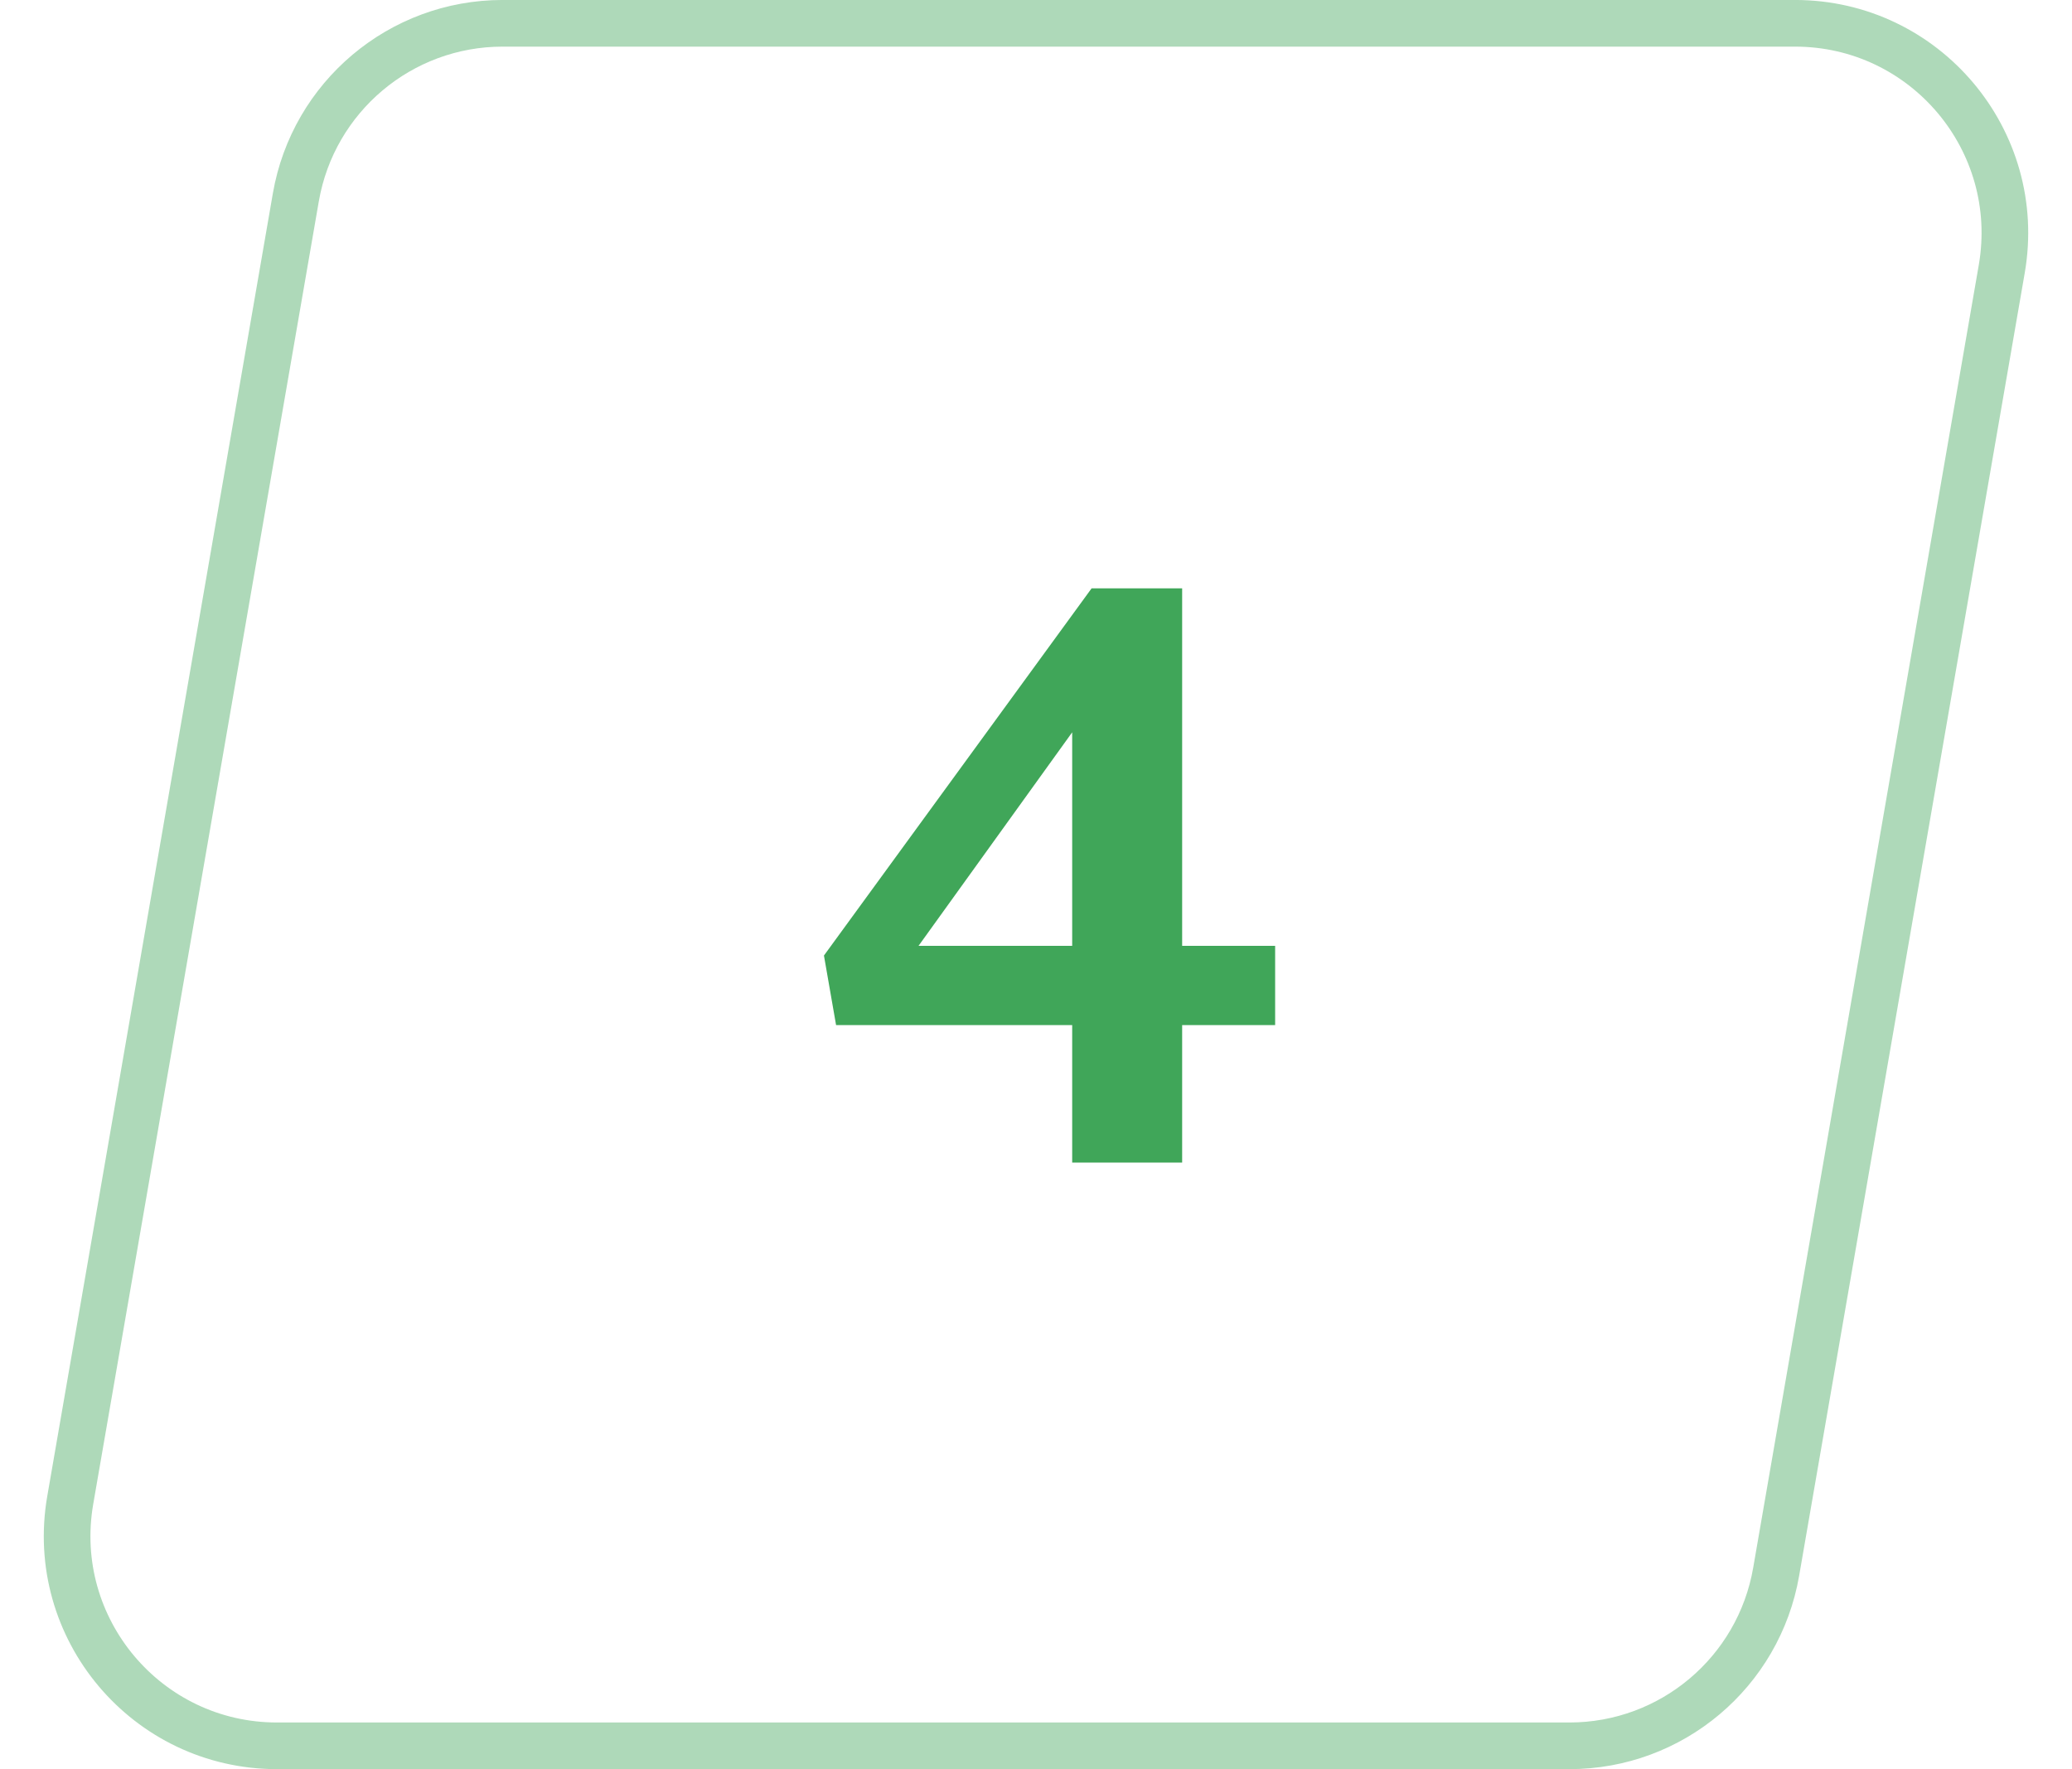
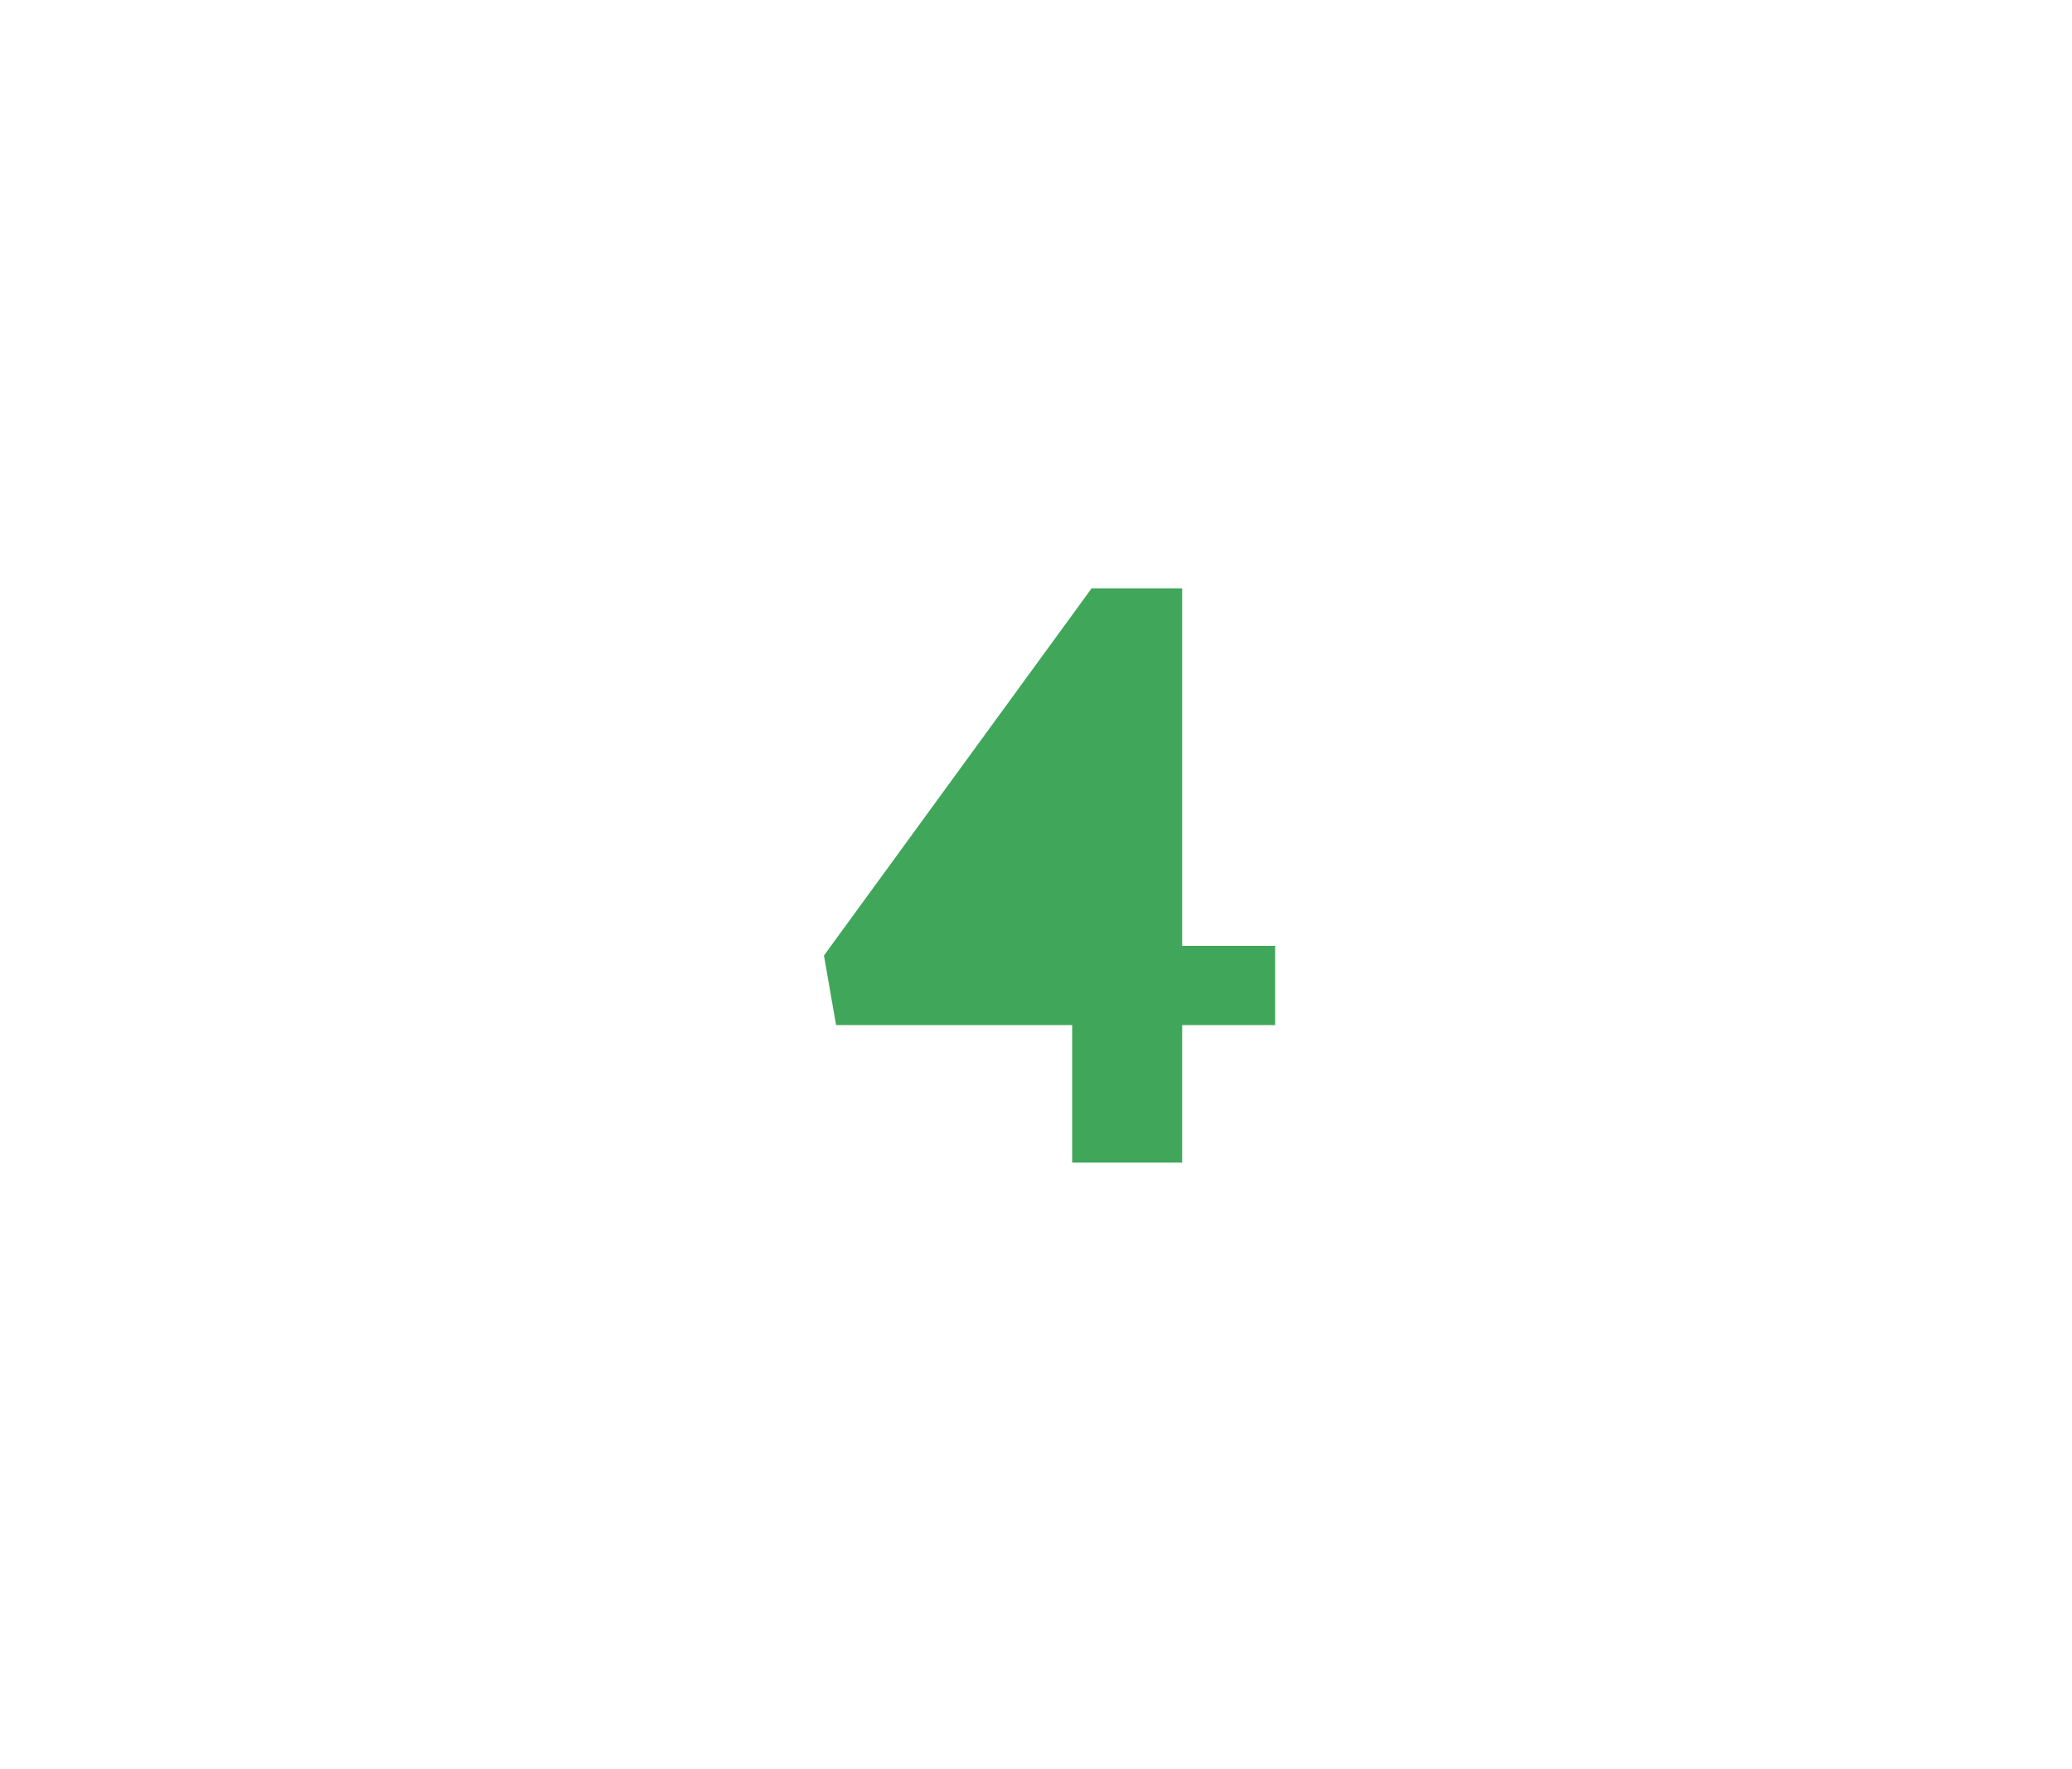
<svg xmlns="http://www.w3.org/2000/svg" width="41" height="35" viewBox="0 0 41 35" fill="none">
-   <path d="M5.854 3.904C6.199 1.915 7.925 0.461 9.945 0.461H35.519C38.096 0.461 40.05 2.783 39.61 5.322L35.146 31.096C34.801 33.086 33.075 34.539 31.055 34.539H5.481C2.904 34.539 0.95 32.217 1.39 29.678L5.854 3.904Z" stroke="#40A659" stroke-opacity="0.42" stroke-width="0.923" />
-   <path d="M23.392 23V20.28H25.232V18.712H23.392V11.64H21.6L16.304 18.904L16.544 20.28H21.216V23H23.392ZM21.216 14.488V18.712H18.176L21.216 14.488Z" fill="#40A659" />
+   <path d="M23.392 23V20.28H25.232V18.712H23.392V11.64H21.6L16.304 18.904L16.544 20.28H21.216V23H23.392ZM21.216 14.488H18.176L21.216 14.488Z" fill="#40A659" />
</svg>